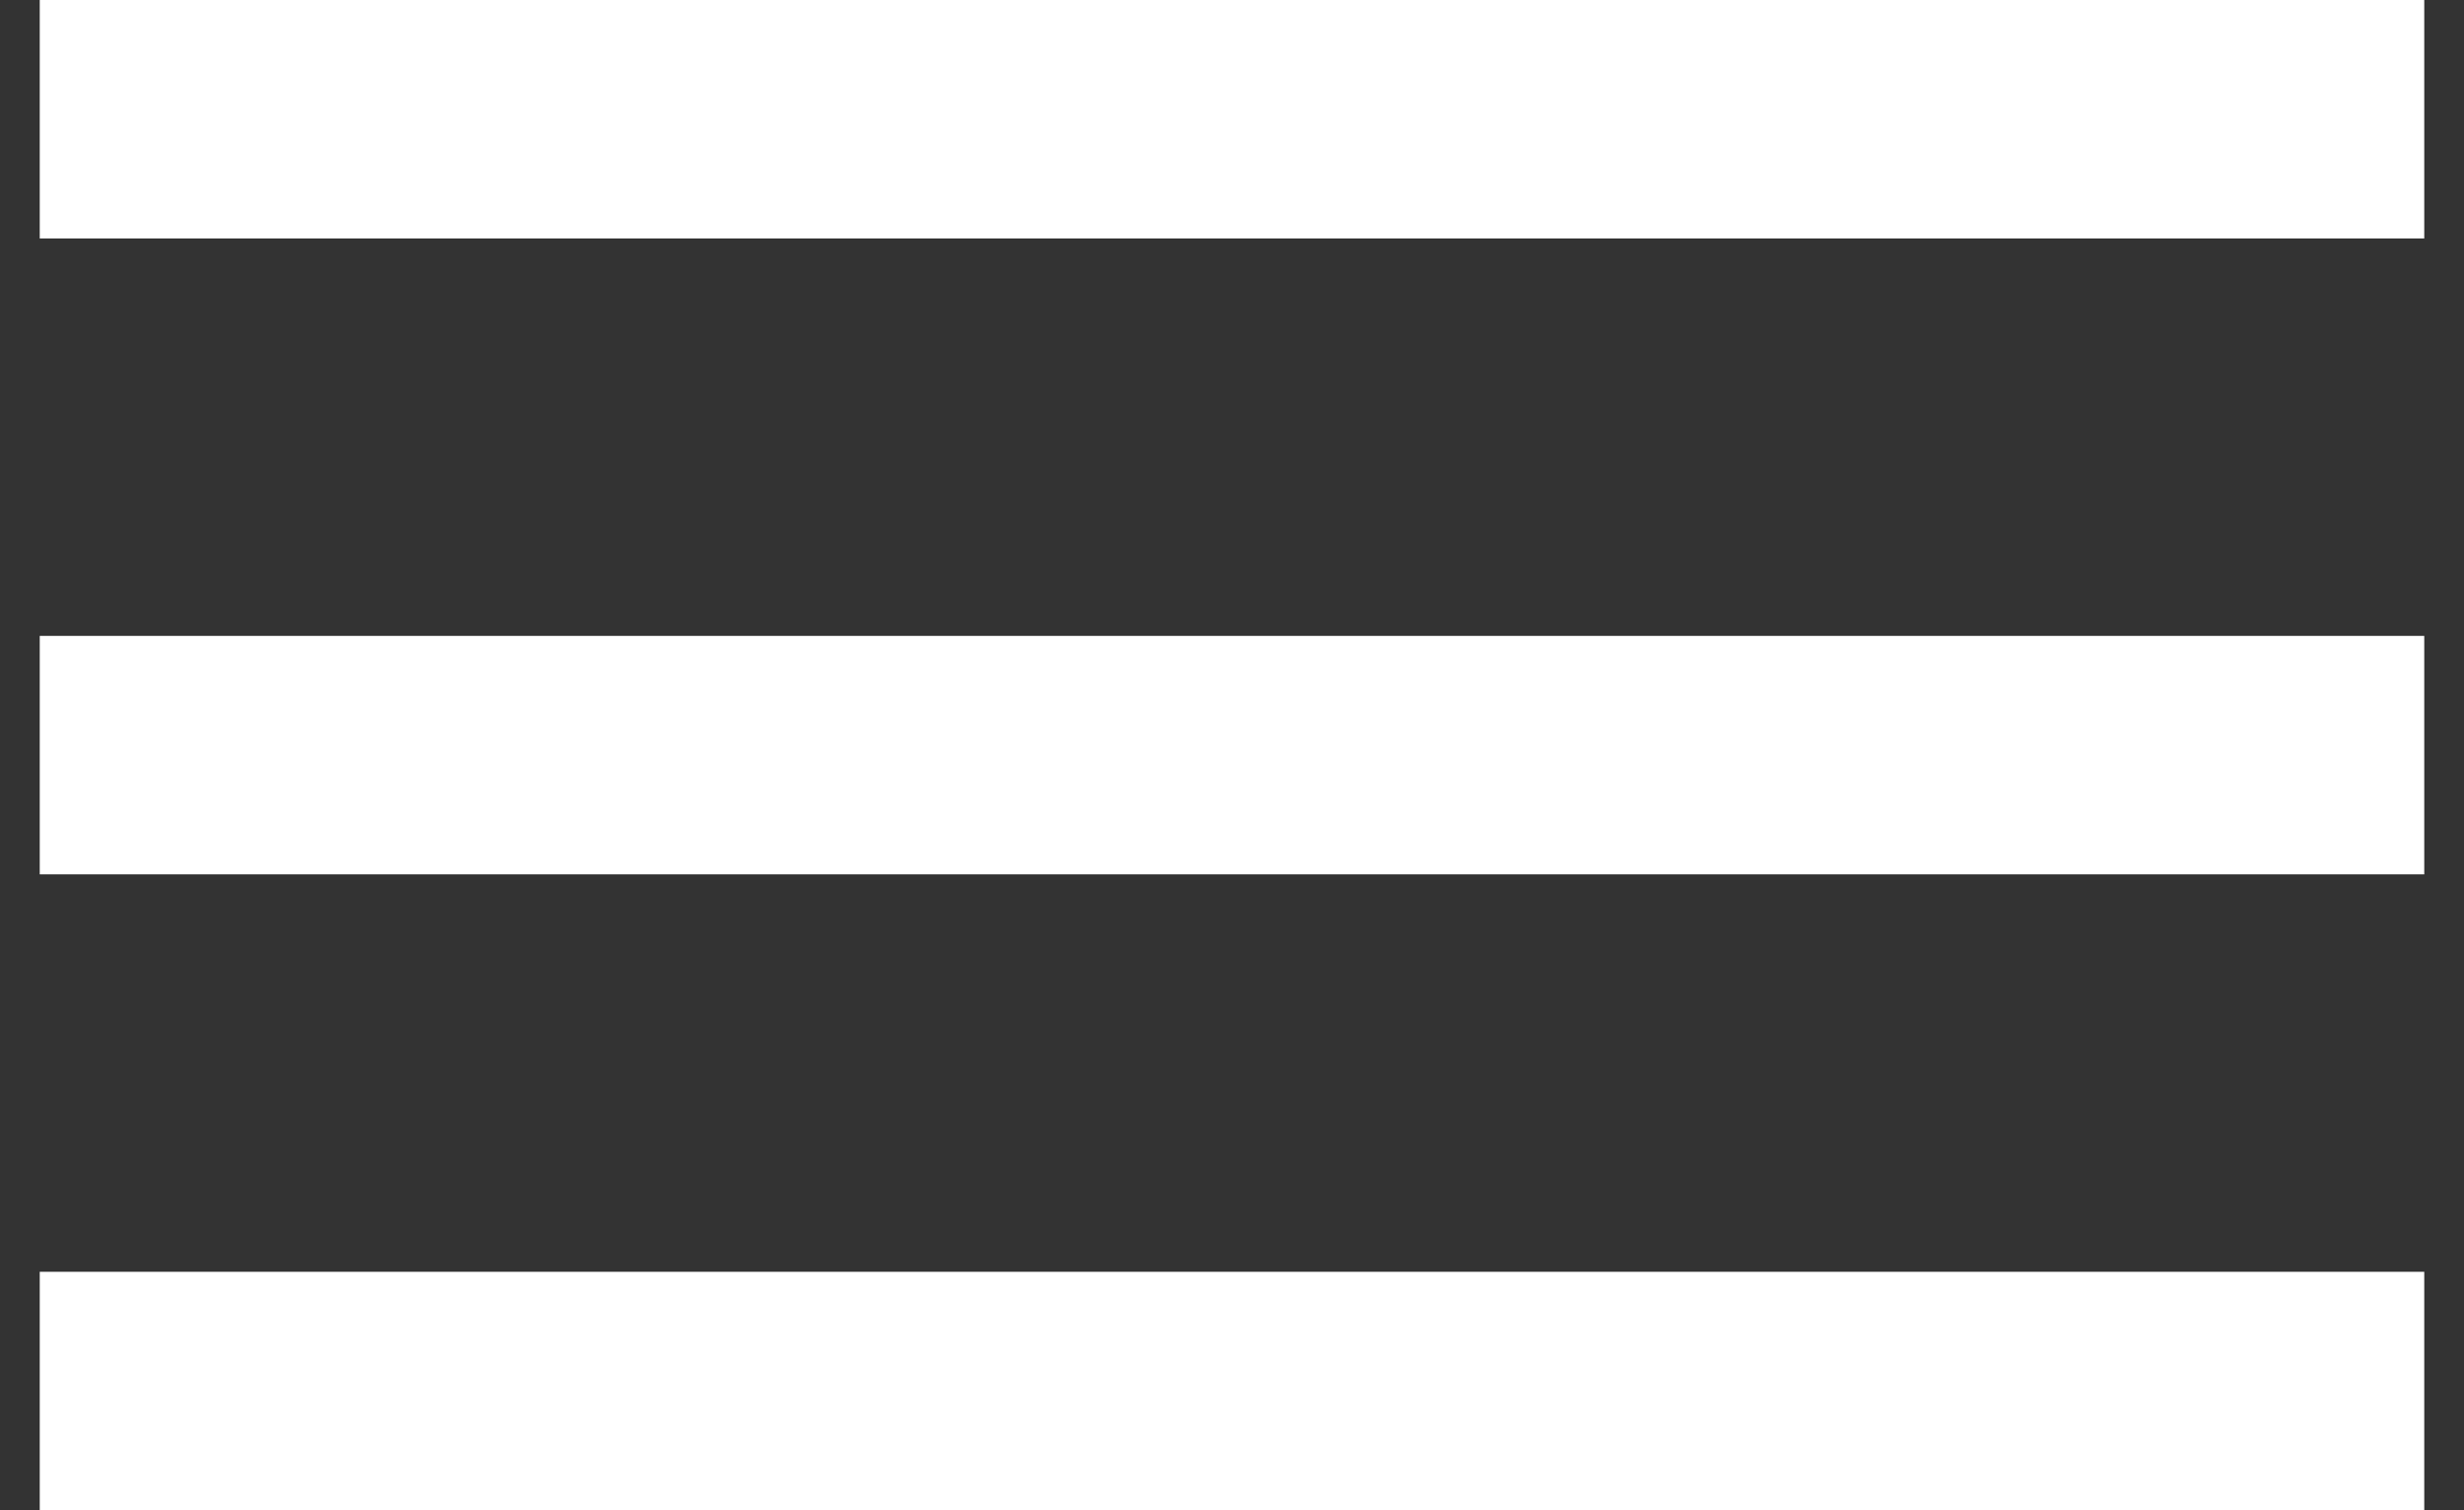
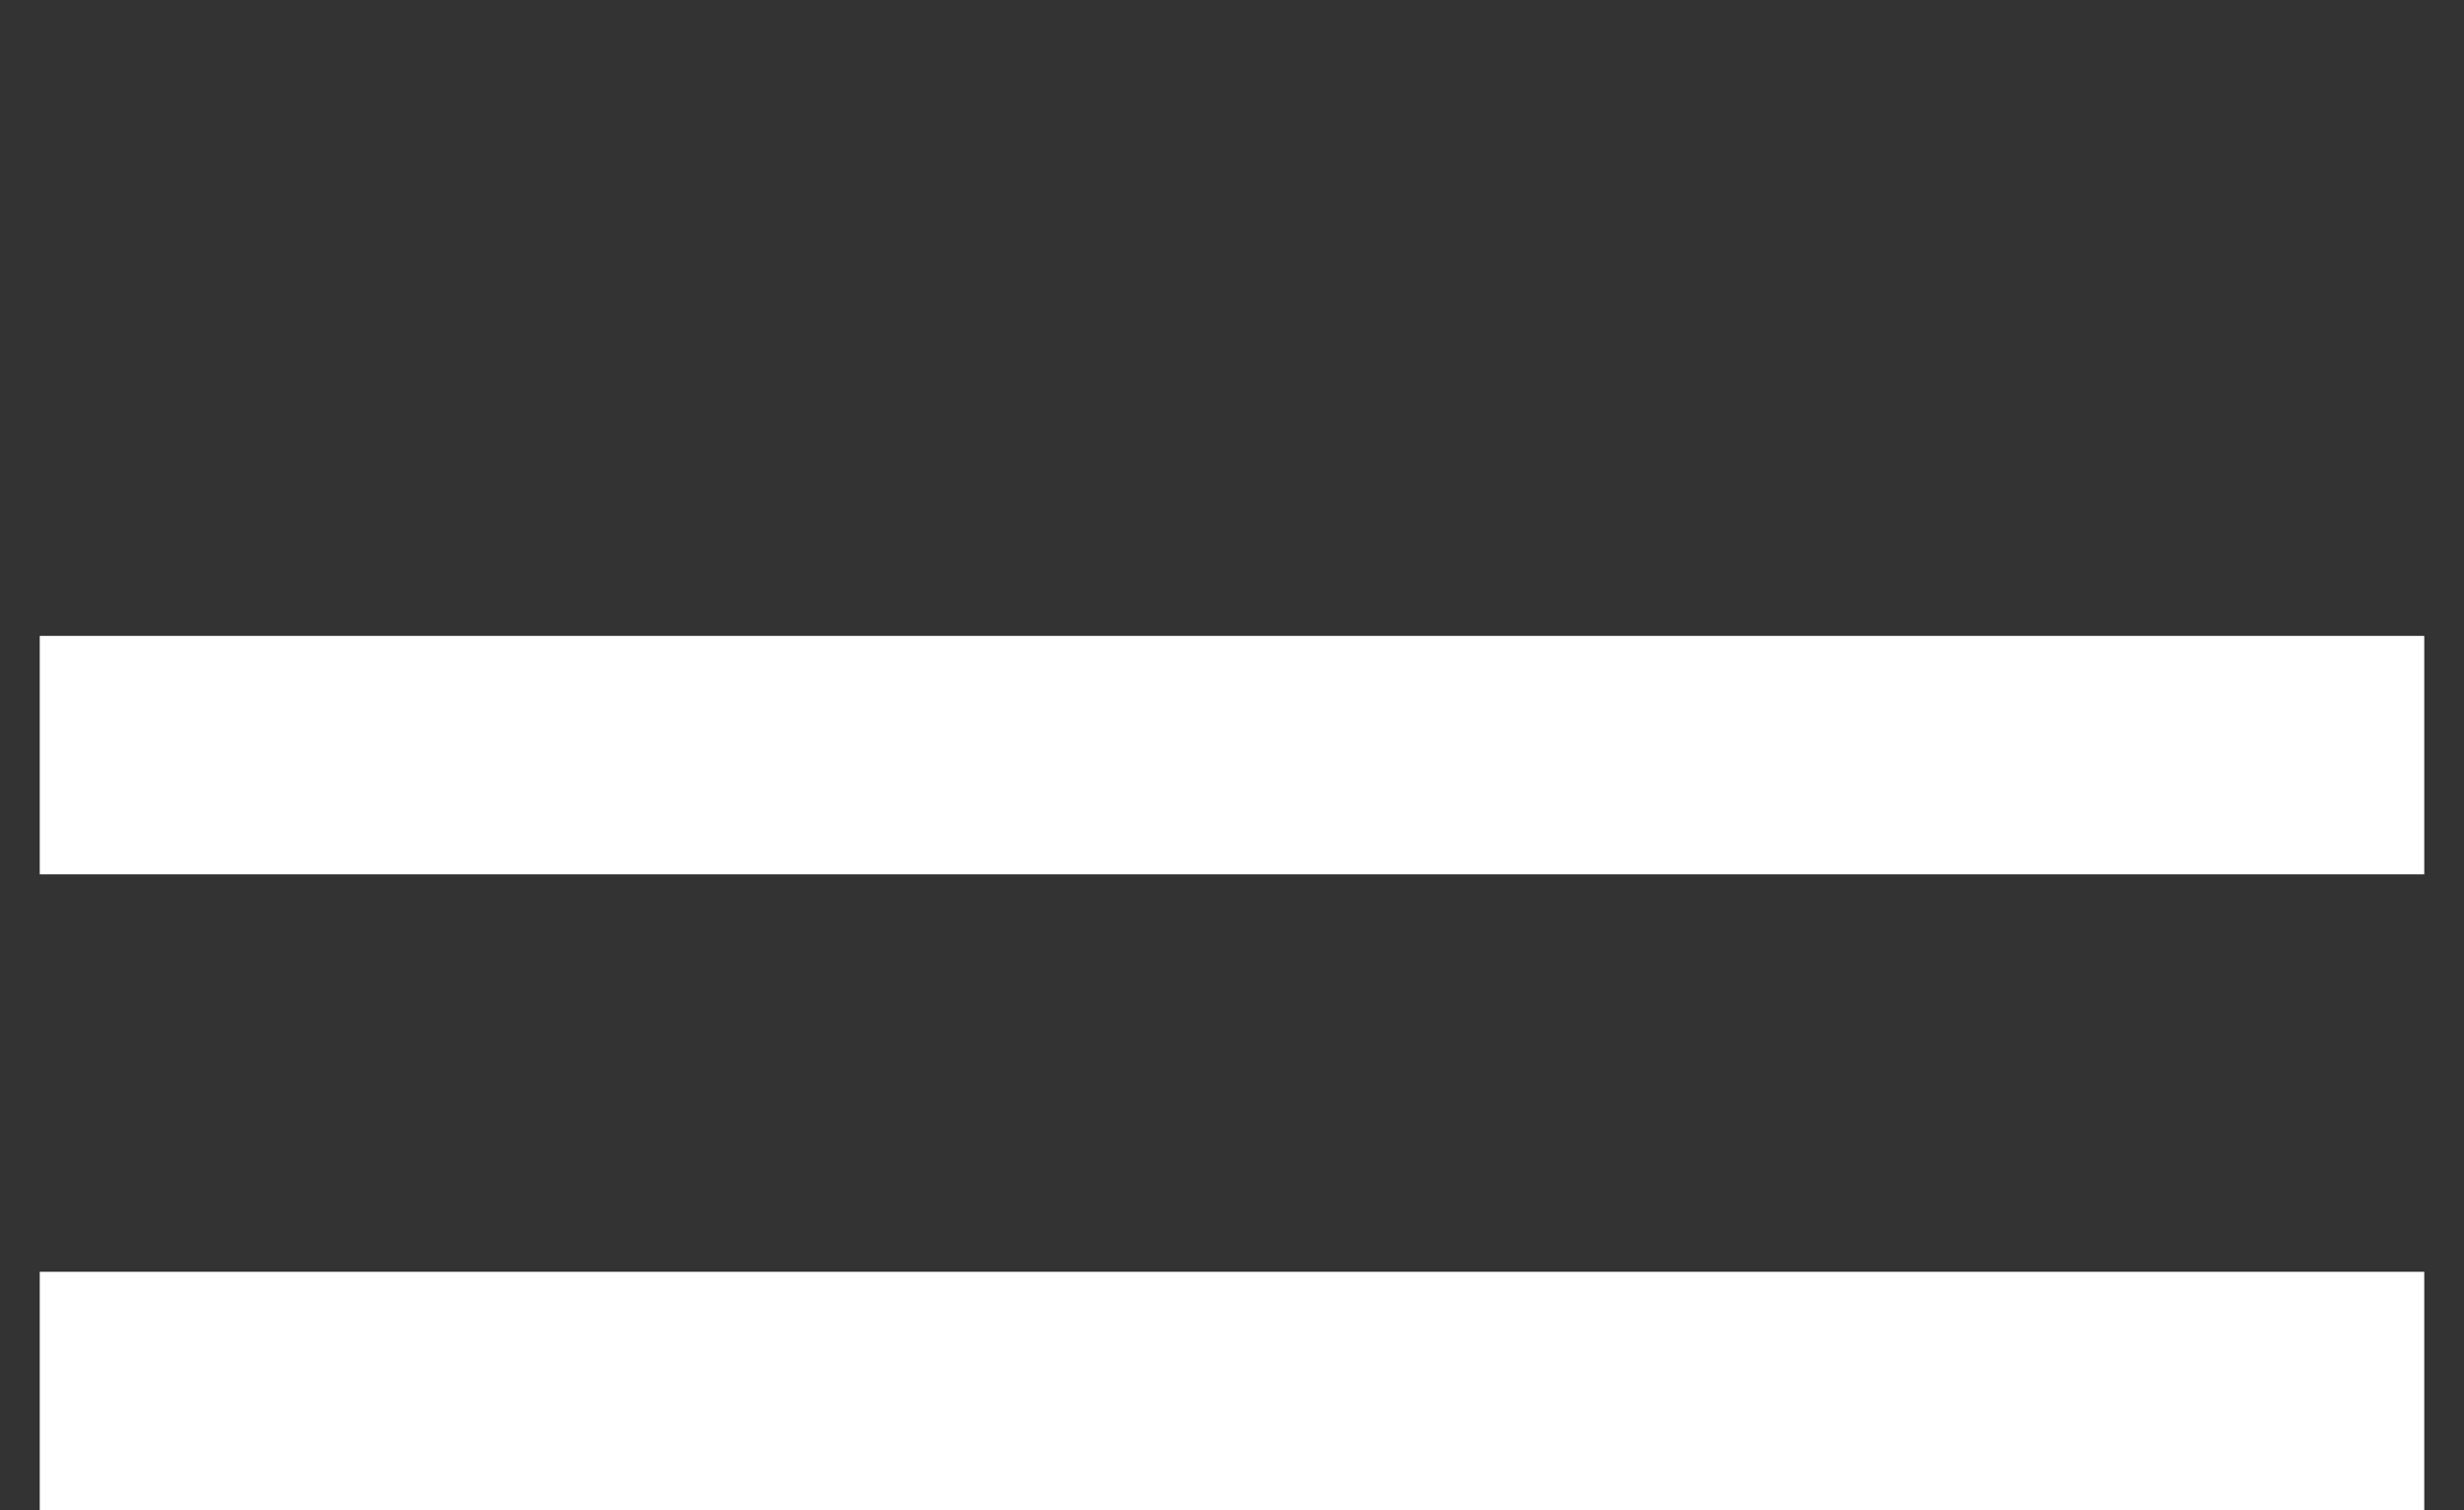
<svg xmlns="http://www.w3.org/2000/svg" width="31px" height="19px" viewBox="0 0 31 19" version="1.1">
  <rect x="0" y="0" width="31" height="19" fill="#333333" stroke="none" />
  <title>Group</title>
  <g id="Page-1" stroke="none" stroke-width="1" fill="none" fill-rule="evenodd">
    <g id="Mobile-home" transform="translate(-334, -31)" stroke="#FFFFFF" stroke-width="3">
      <g id="Group" transform="translate(334.5, 32)">
-         <line x1="30" y1="0.5" x2="2.63225821e-14" y2="0.5" id="Line" />
        <line x1="30" y1="8.5" x2="2.63225821e-14" y2="8.5" id="Line" />
        <line x1="30" y1="16.5" x2="2.63225821e-14" y2="16.5" id="Line" />
      </g>
    </g>
  </g>
</svg>